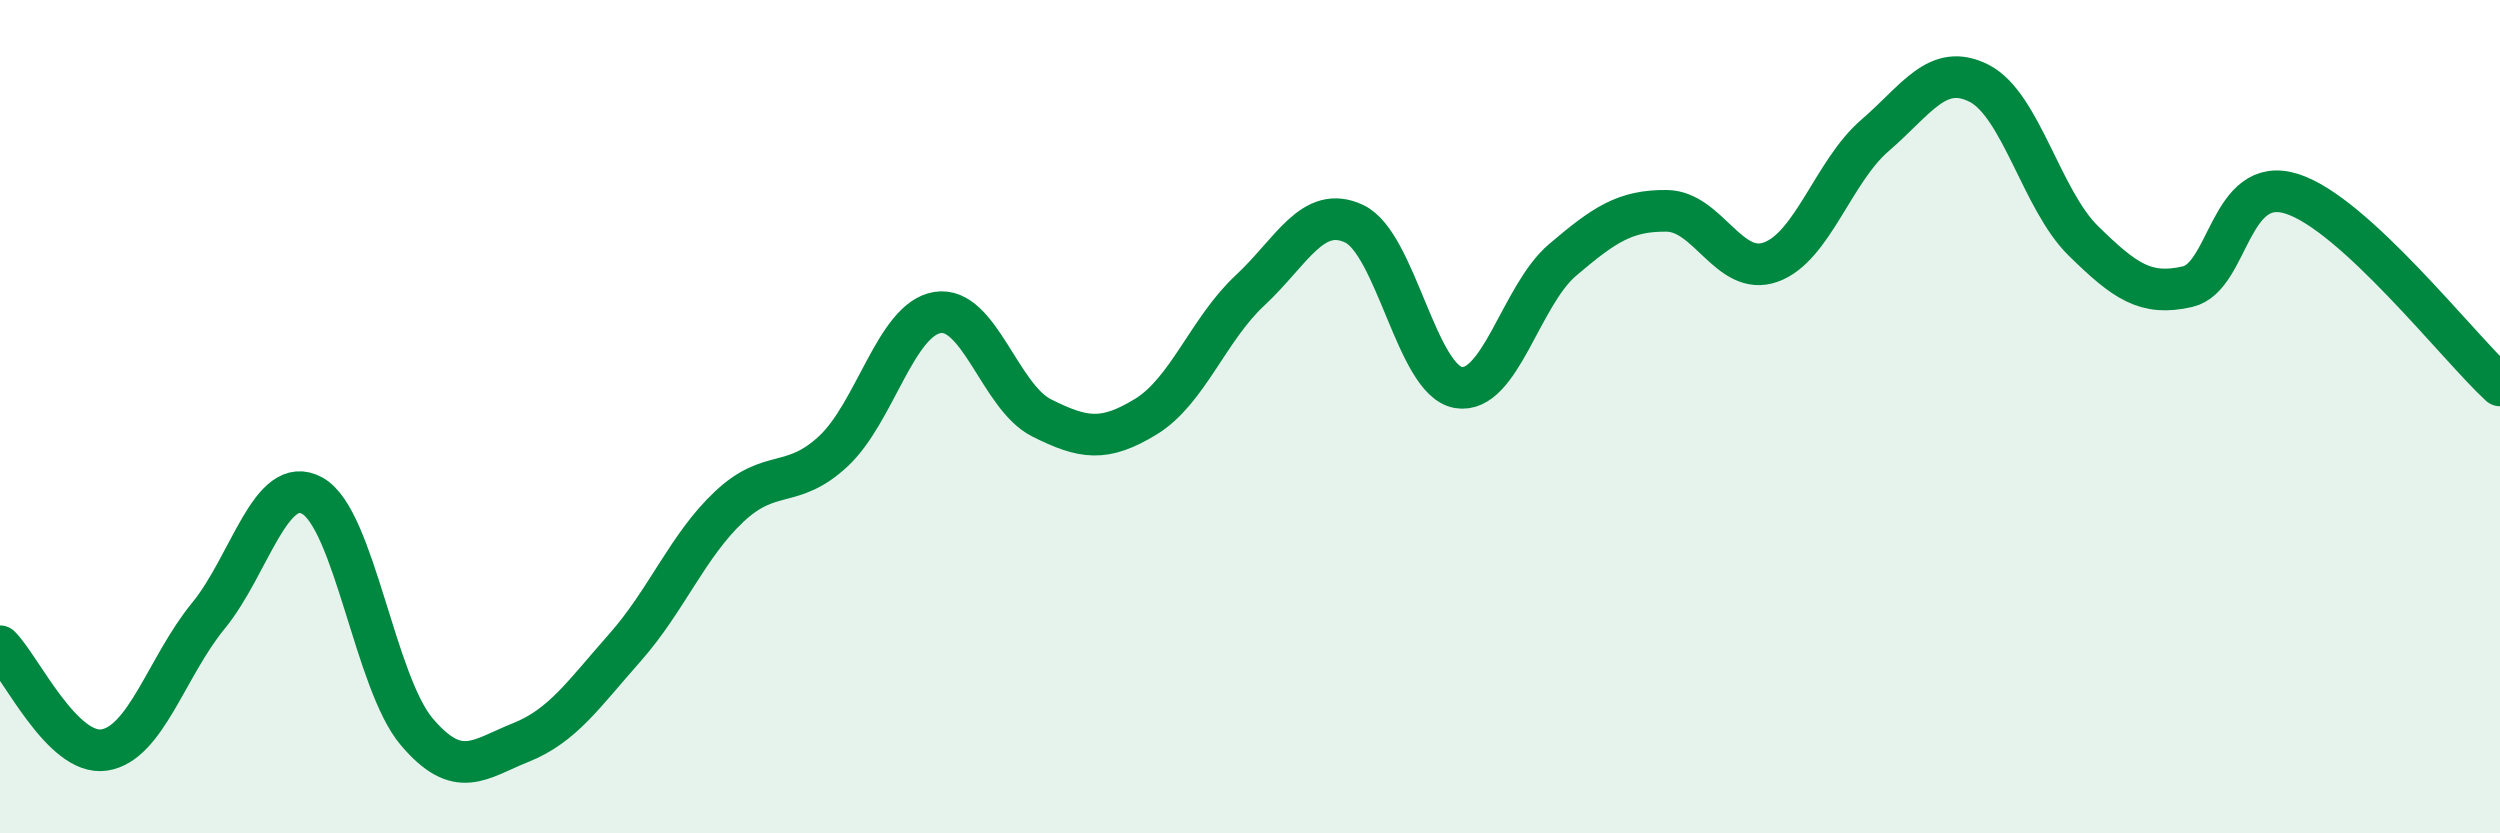
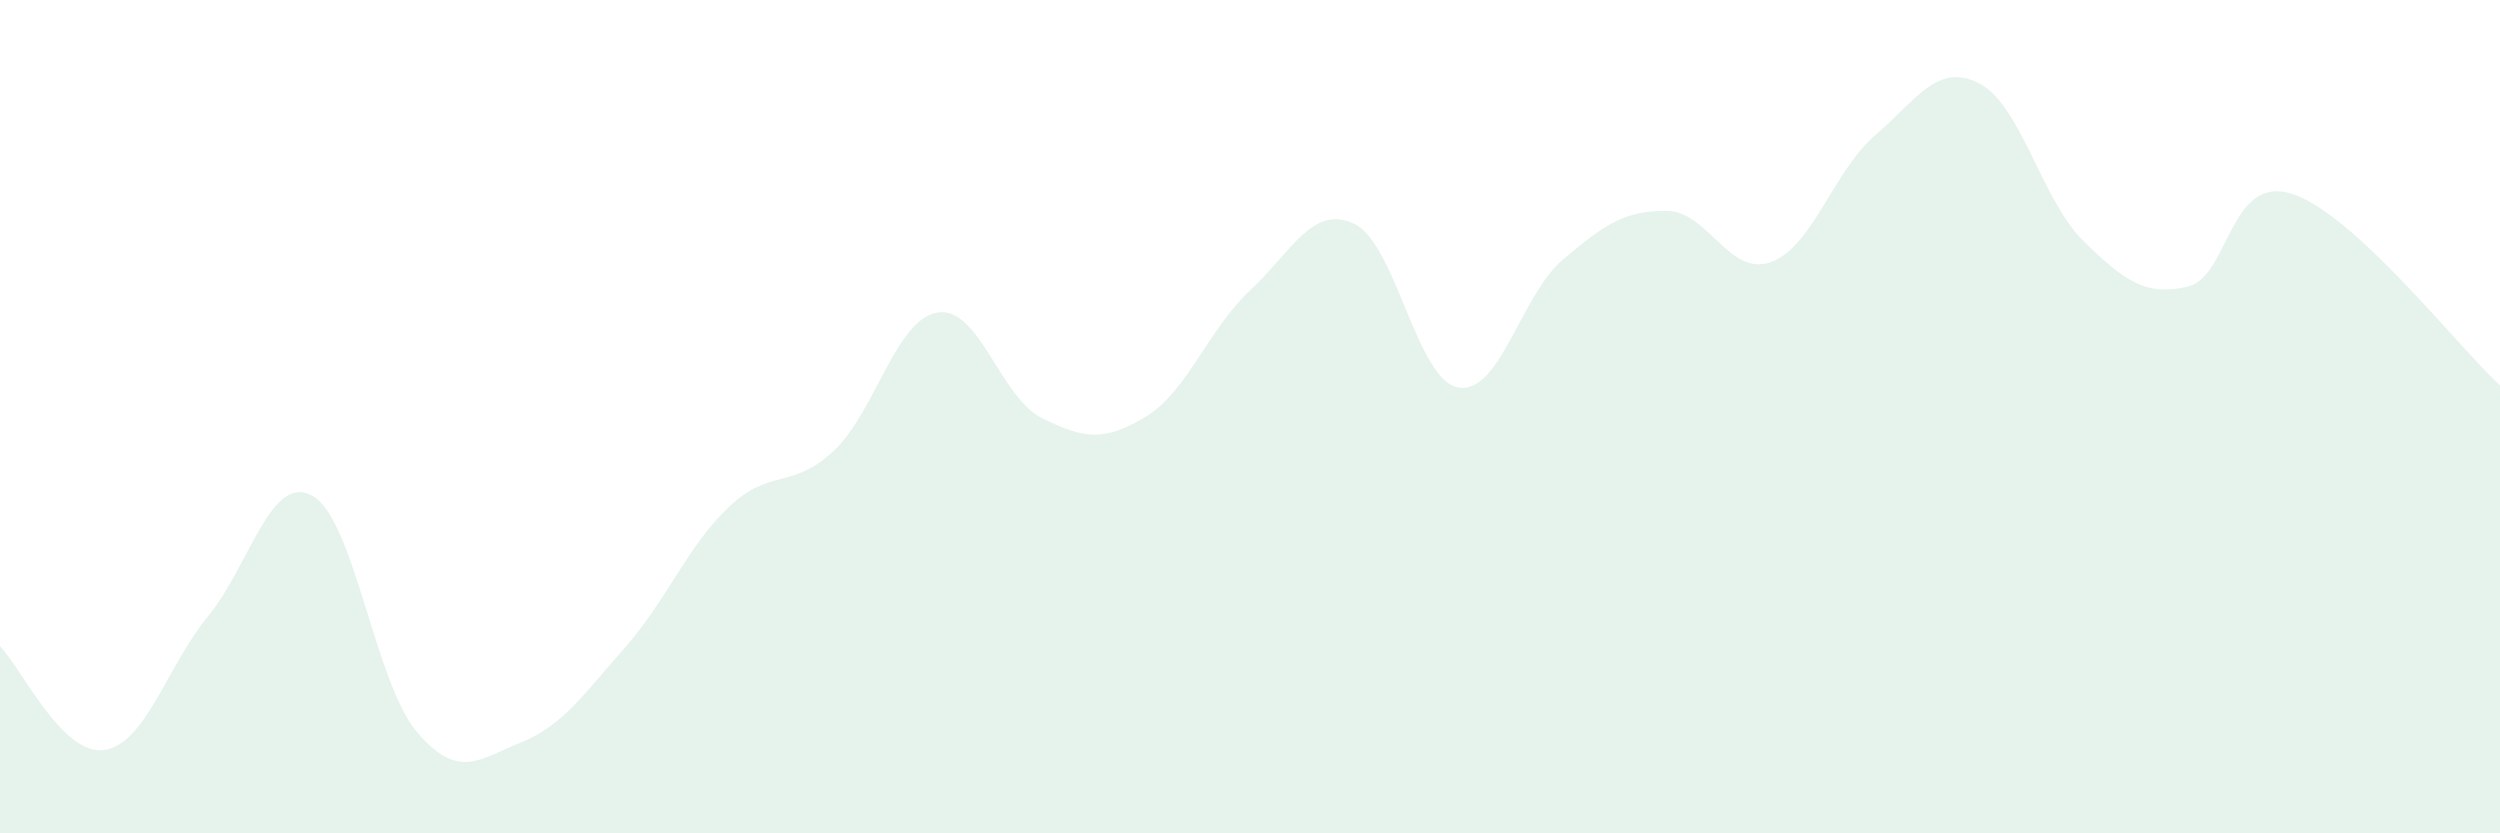
<svg xmlns="http://www.w3.org/2000/svg" width="60" height="20" viewBox="0 0 60 20">
  <path d="M 0,15.51 C 0.5,16.01 1.5,18.15 2.5,18 C 3.5,17.85 4,16 5,14.78 C 6,13.56 6.5,11.34 7.5,11.9 C 8.5,12.46 9,16.38 10,17.56 C 11,18.74 11.5,18.22 12.5,17.82 C 13.5,17.42 14,16.67 15,15.54 C 16,14.41 16.5,13.1 17.5,12.16 C 18.5,11.22 19,11.76 20,10.83 C 21,9.9 21.5,7.66 22.5,7.5 C 23.5,7.34 24,9.53 25,10.03 C 26,10.53 26.5,10.61 27.5,10 C 28.5,9.39 29,7.9 30,6.97 C 31,6.04 31.5,4.9 32.5,5.37 C 33.5,5.84 34,9.13 35,9.3 C 36,9.47 36.5,7.09 37.5,6.24 C 38.5,5.39 39,5.05 40,5.06 C 41,5.07 41.5,6.65 42.5,6.29 C 43.5,5.93 44,4.11 45,3.25 C 46,2.39 46.5,1.49 47.5,2 C 48.5,2.51 49,4.8 50,5.78 C 51,6.76 51.5,7.11 52.5,6.88 C 53.5,6.65 53.5,4.18 55,4.65 C 56.5,5.12 59,8.33 60,9.25L60 20L0 20Z" fill="#008740" opacity="0.1" stroke-linecap="round" stroke-linejoin="round" />
-   <path d="M 0,15.51 C 0.5,16.01 1.5,18.15 2.5,18 C 3.5,17.85 4,16 5,14.78 C 6,13.56 6.5,11.34 7.5,11.9 C 8.5,12.46 9,16.38 10,17.56 C 11,18.74 11.5,18.22 12.5,17.82 C 13.5,17.42 14,16.67 15,15.54 C 16,14.41 16.5,13.1 17.5,12.16 C 18.5,11.22 19,11.76 20,10.83 C 21,9.9 21.5,7.66 22.5,7.5 C 23.5,7.34 24,9.53 25,10.03 C 26,10.53 26.5,10.61 27.5,10 C 28.5,9.39 29,7.9 30,6.97 C 31,6.04 31.5,4.9 32.5,5.37 C 33.5,5.84 34,9.13 35,9.3 C 36,9.47 36.5,7.09 37.5,6.24 C 38.5,5.39 39,5.05 40,5.06 C 41,5.07 41.5,6.65 42.5,6.29 C 43.5,5.93 44,4.11 45,3.25 C 46,2.39 46.5,1.49 47.5,2 C 48.5,2.51 49,4.8 50,5.78 C 51,6.76 51.5,7.11 52.5,6.88 C 53.5,6.65 53.5,4.18 55,4.65 C 56.5,5.12 59,8.33 60,9.25" stroke="#008740" stroke-width="1" fill="none" stroke-linecap="round" stroke-linejoin="round" />
</svg>